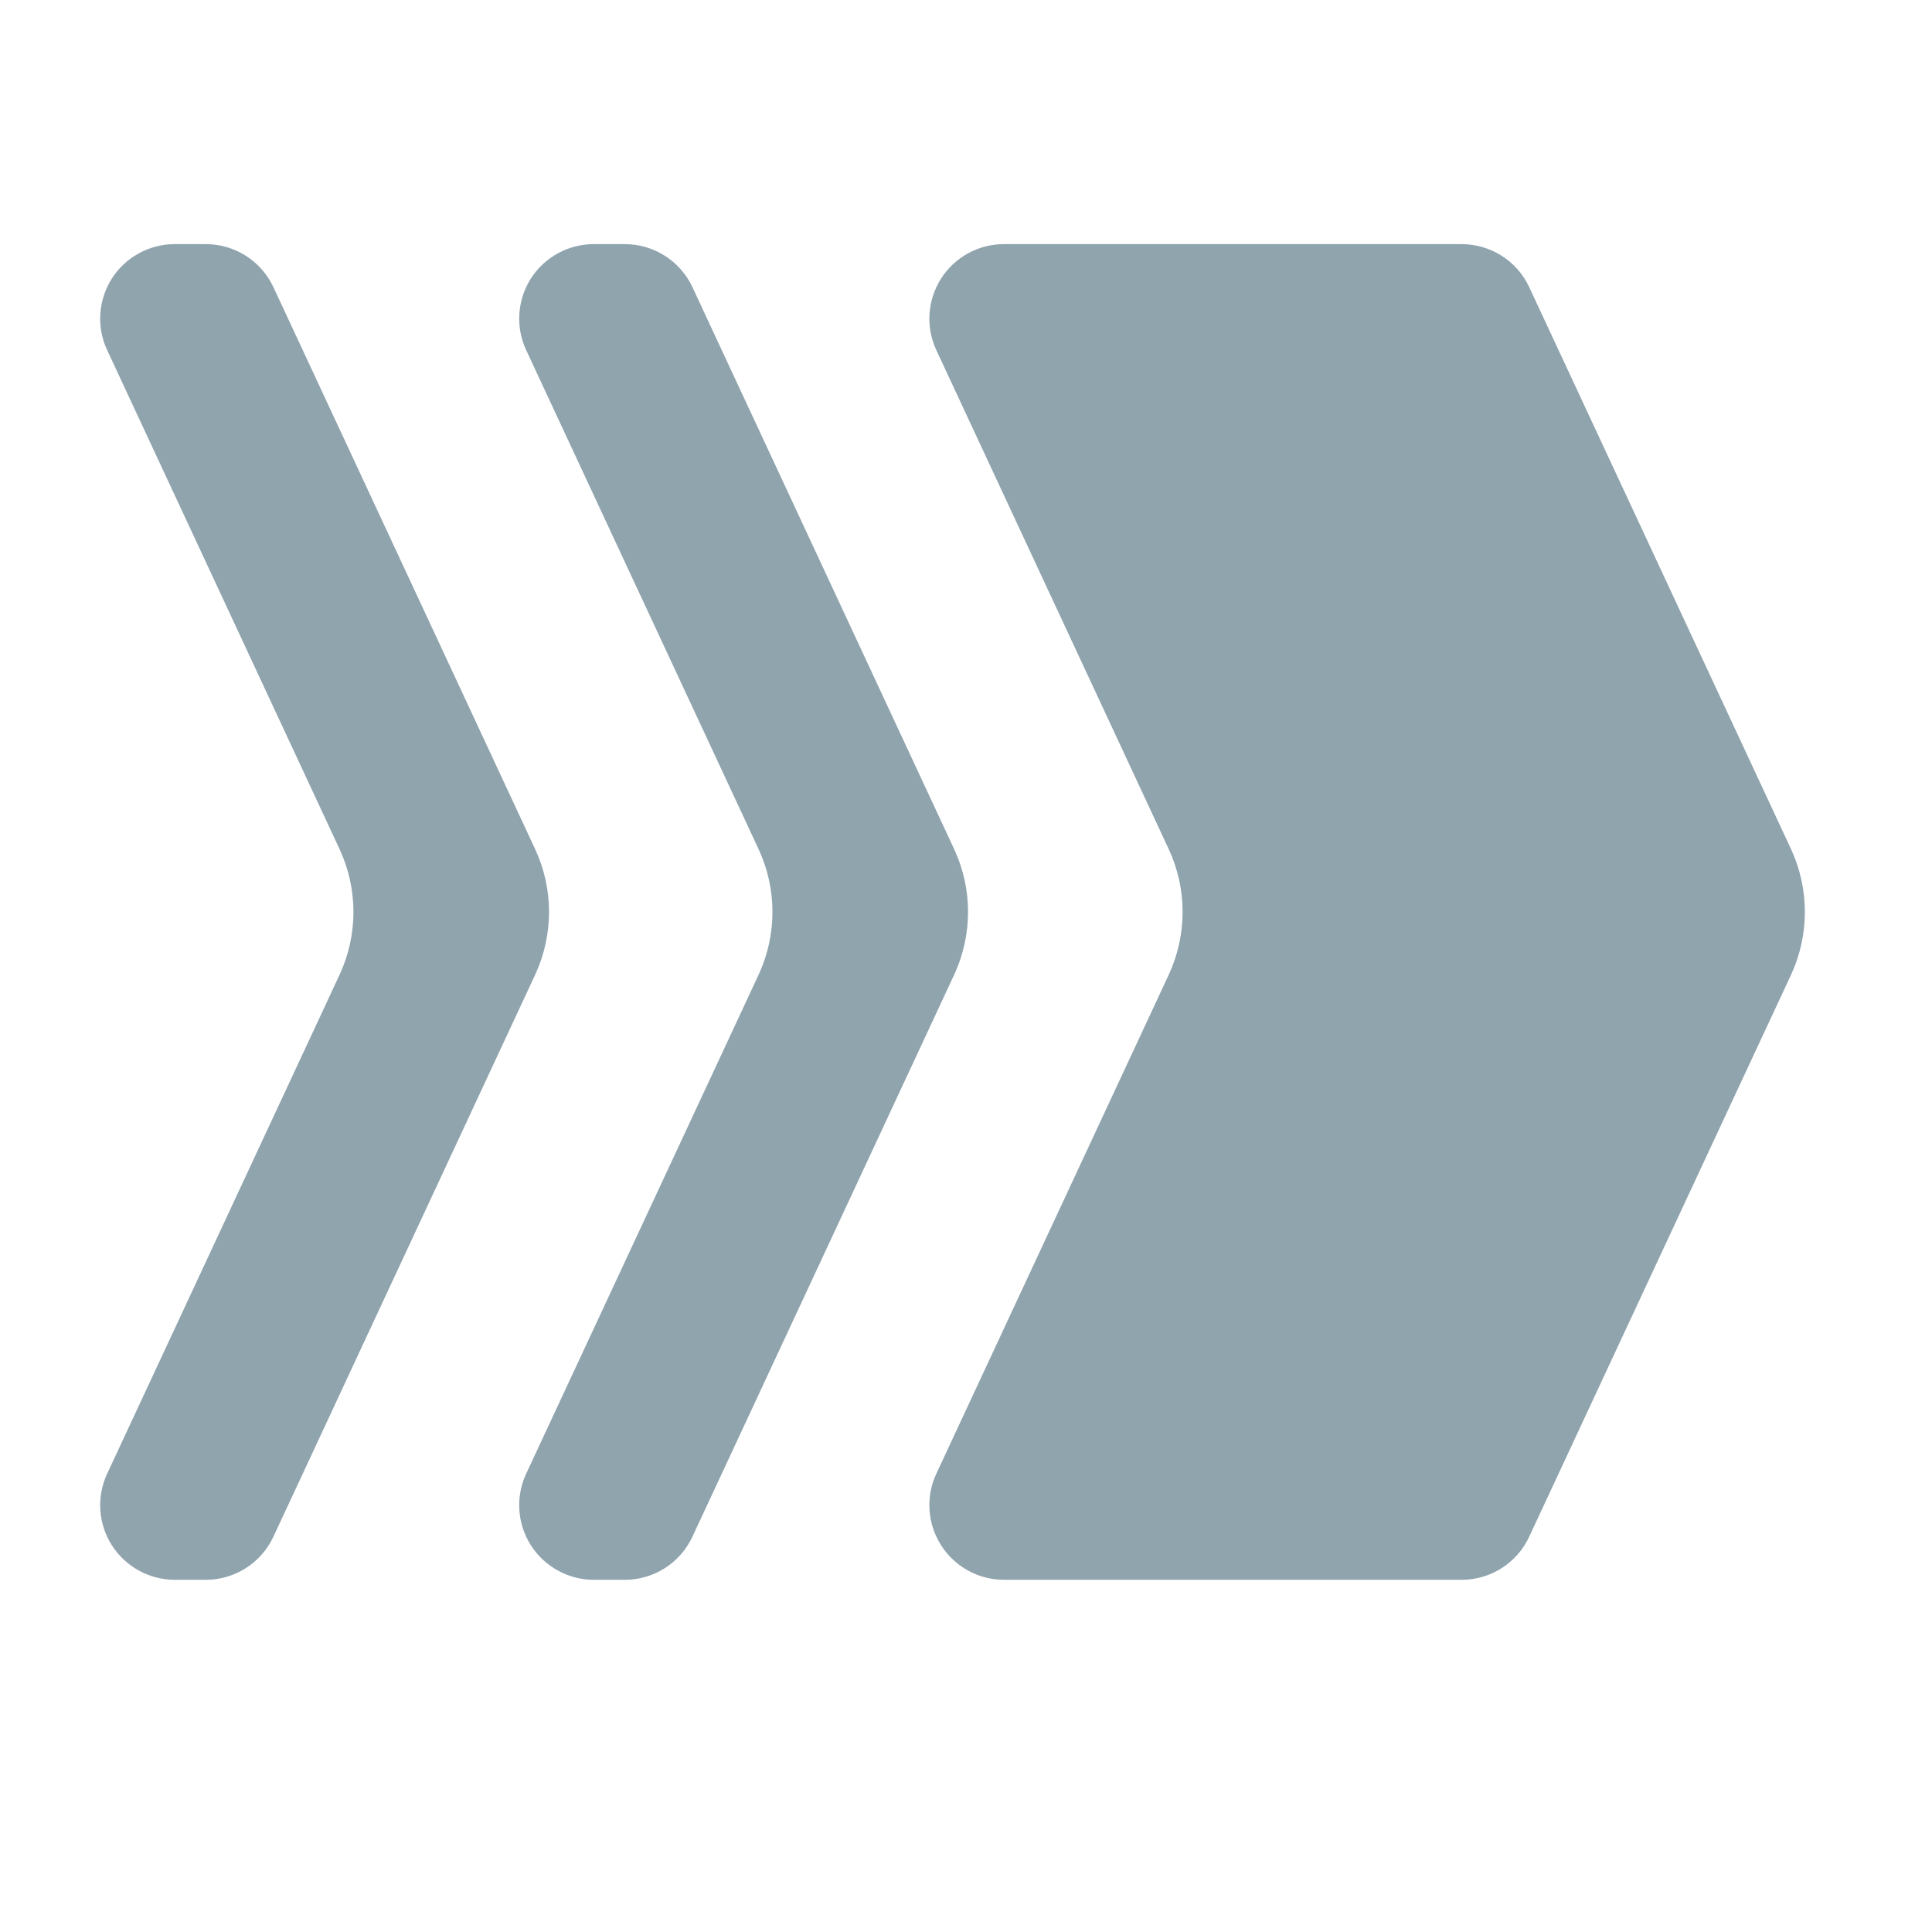
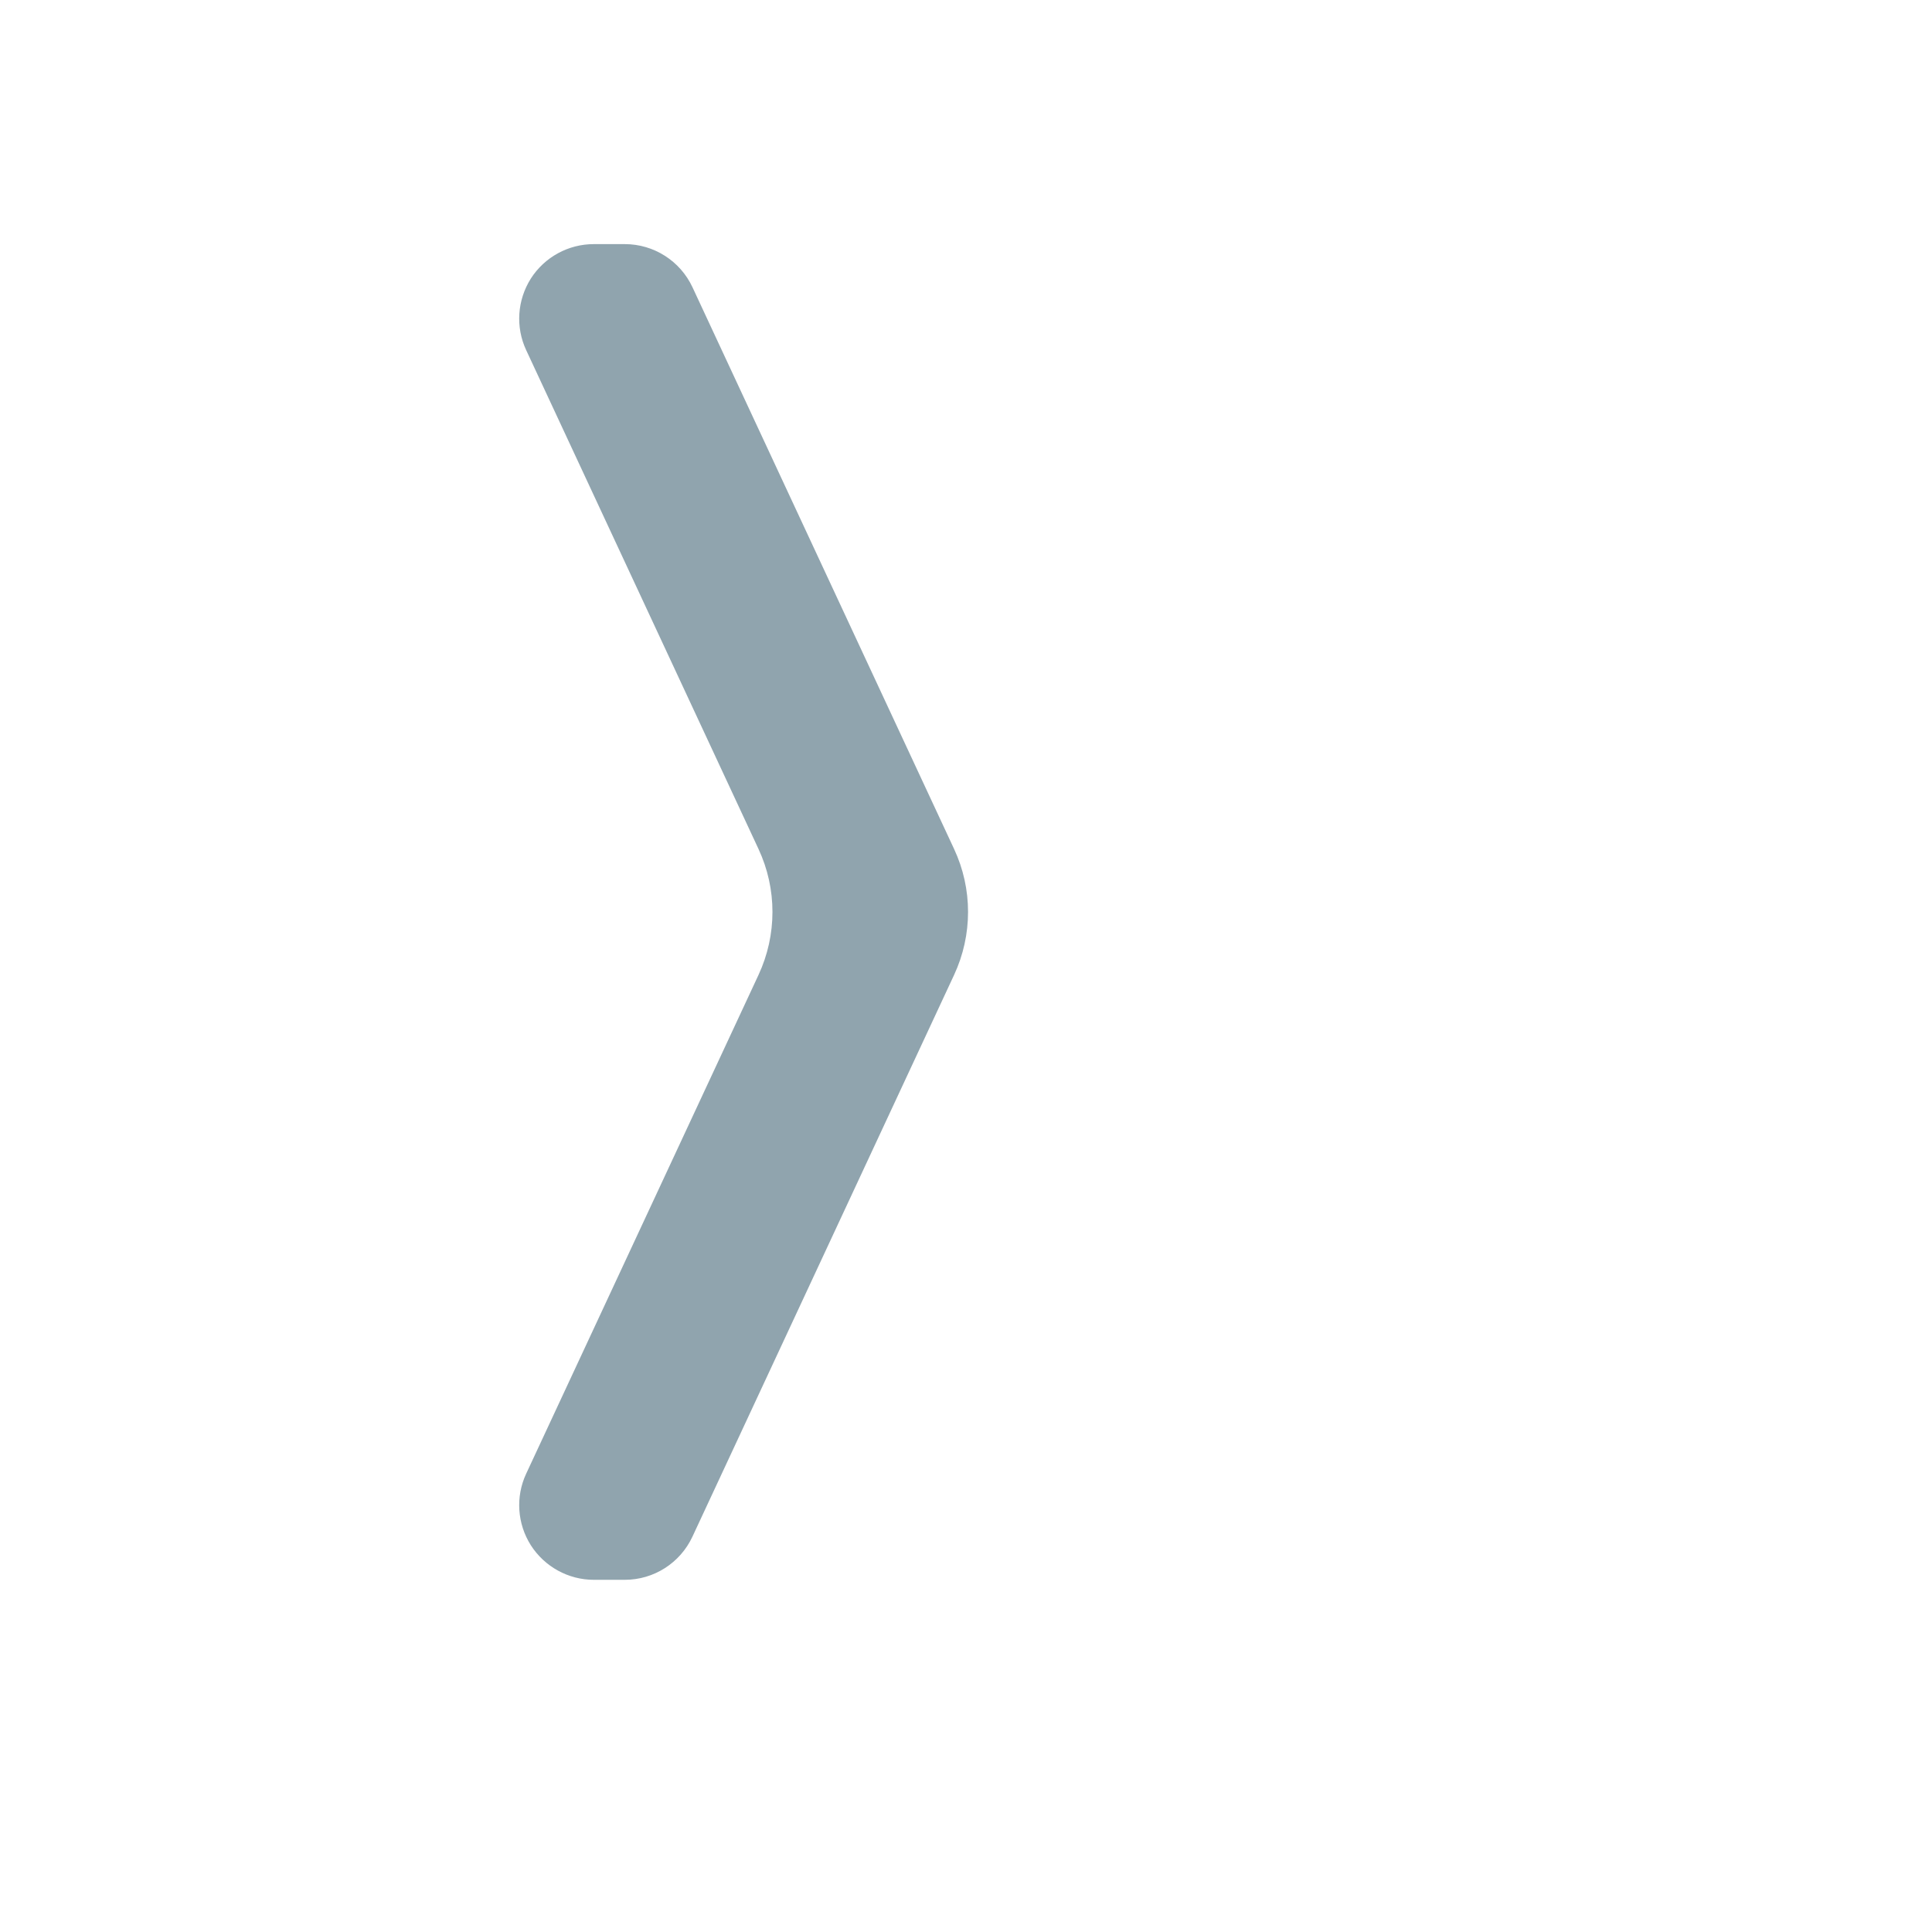
<svg xmlns="http://www.w3.org/2000/svg" width="100%" height="100%" viewBox="0 0 17 17" version="1.1" xml:space="preserve" style="fill-rule:evenodd;clip-rule:evenodd;stroke-linejoin:round;stroke-miterlimit:2;">
  <rect id="speed-mobile" x="0.381" y="0.03" width="16" height="15.988" style="fill:none;" />
-   <path d="M2.406,2.527c-0.108,-0.231 -0.34,-0.379 -0.595,-0.379l-0.273,-0c-0.224,-0 -0.433,0.114 -0.554,0.303c-0.12,0.19 -0.136,0.427 -0.041,0.63c0.576,1.237 1.574,3.381 2.044,4.389c0.164,0.351 0.164,0.757 0,1.109c-0.47,1.008 -1.468,3.151 -2.044,4.388c-0.095,0.203 -0.079,0.441 0.041,0.63c0.121,0.189 0.33,0.304 0.554,0.304c0.095,-0 0.188,-0 0.273,-0c0.255,-0 0.487,-0.148 0.595,-0.38c0.47,-1.008 1.751,-3.758 2.302,-4.942c0.164,-0.352 0.164,-0.758 0,-1.109c-0.551,-1.184 -1.832,-3.935 -2.302,-4.943Z" style="fill:#90a4ae;" />
  <path d="M6.093,2.527c-0.108,-0.231 -0.34,-0.379 -0.595,-0.379l-0.273,-0c-0.224,-0 -0.433,0.114 -0.554,0.303c-0.12,0.19 -0.136,0.427 -0.041,0.63c0.576,1.237 1.575,3.381 2.044,4.389c0.164,0.351 0.164,0.757 0,1.109c-0.469,1.008 -1.468,3.151 -2.044,4.388c-0.095,0.203 -0.079,0.441 0.041,0.63c0.121,0.189 0.33,0.304 0.554,0.304c0.096,-0 0.188,-0 0.273,-0c0.255,-0 0.487,-0.148 0.595,-0.38c0.47,-1.008 1.751,-3.758 2.302,-4.942c0.164,-0.352 0.164,-0.758 0,-1.109c-0.551,-1.184 -1.832,-3.935 -2.302,-4.943Z" style="fill:#90a4ae;" />
-   <path d="M13.456,2.527c-0.107,-0.231 -0.34,-0.379 -0.595,-0.379c-0.852,-0 -2.813,-0 -4.027,-0c-0.224,-0 -0.433,0.114 -0.553,0.303c-0.121,0.19 -0.137,0.427 -0.042,0.63c0.576,1.237 1.575,3.381 2.044,4.389c0.164,0.351 0.164,0.757 0,1.109c-0.469,1.008 -1.468,3.151 -2.044,4.388c-0.095,0.203 -0.079,0.441 0.042,0.63c0.12,0.189 0.329,0.304 0.553,0.304c1.214,-0 3.175,-0 4.027,-0c0.255,-0 0.488,-0.148 0.595,-0.38c0.47,-1.008 1.751,-3.758 2.303,-4.942c0.163,-0.352 0.163,-0.758 -0,-1.109c-0.552,-1.184 -1.833,-3.935 -2.303,-4.943Z" style="fill:#90a4ae;" />
</svg>